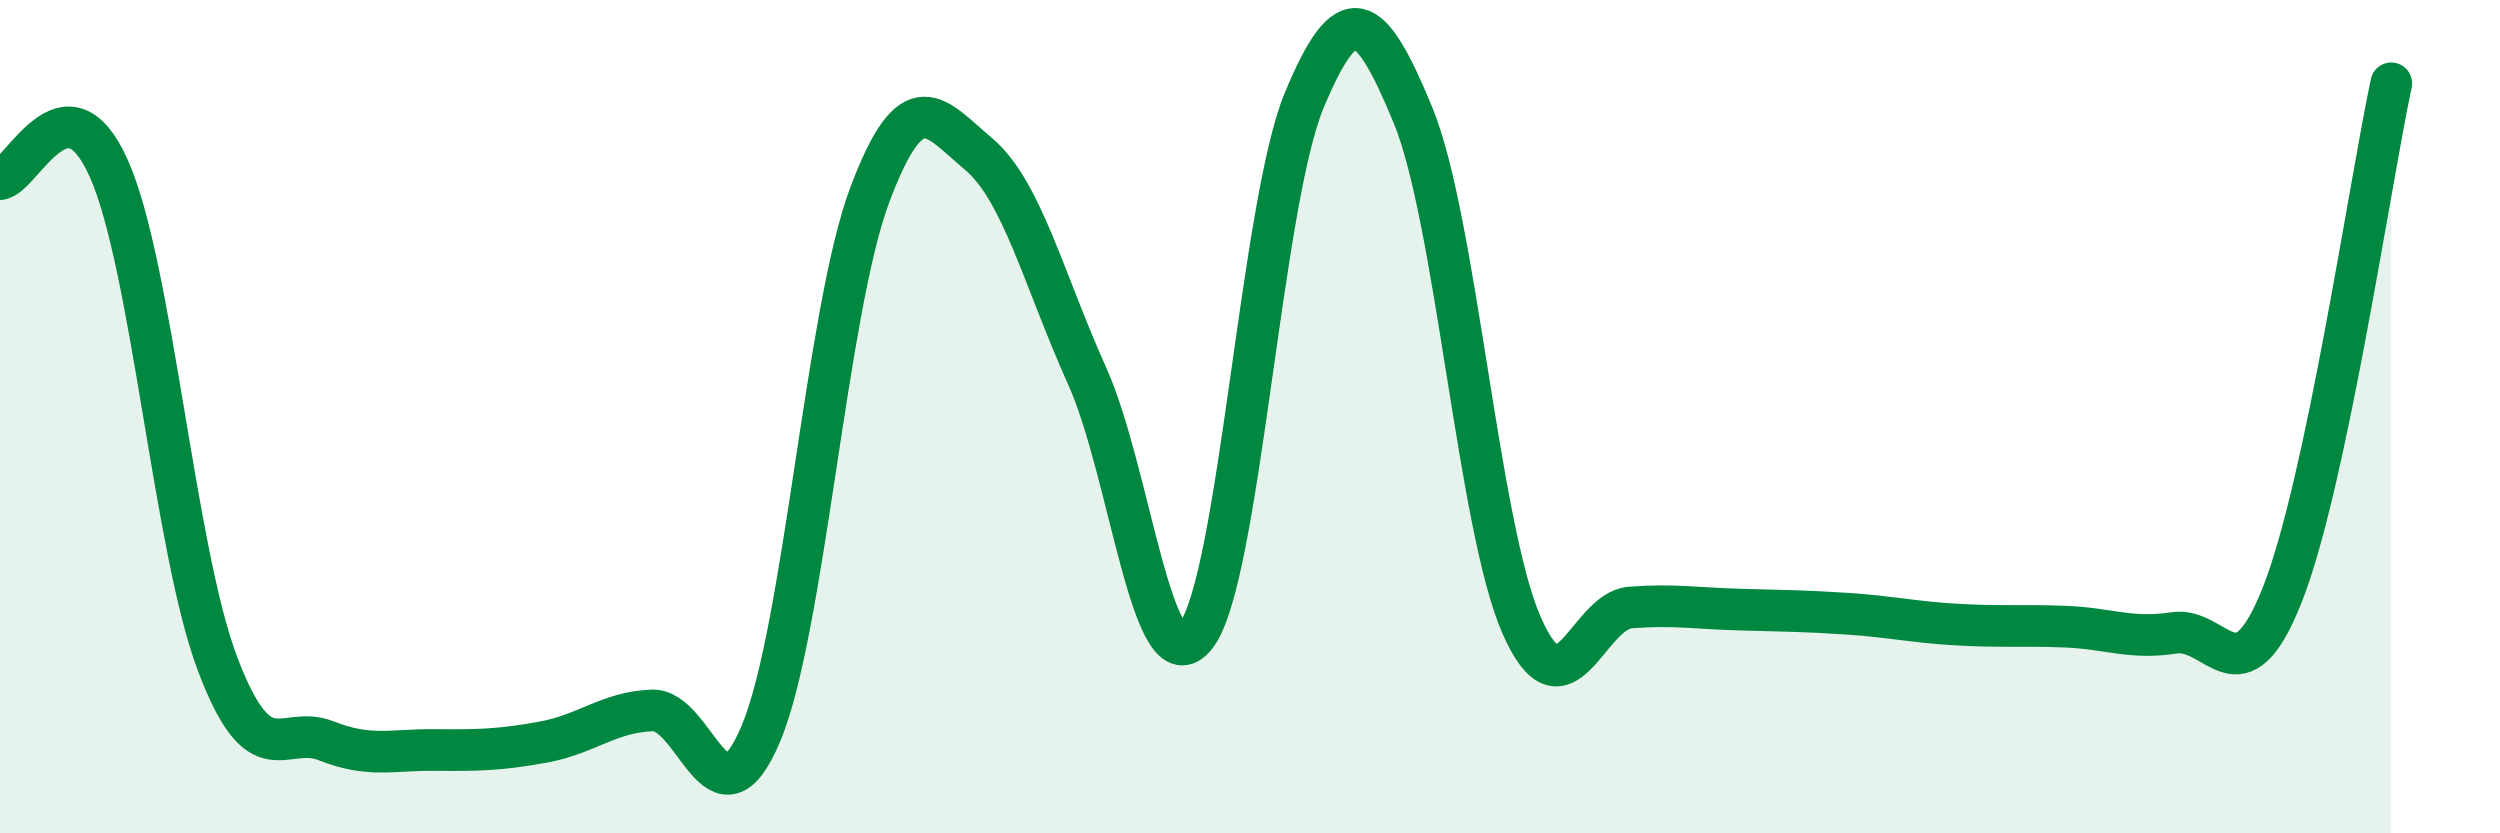
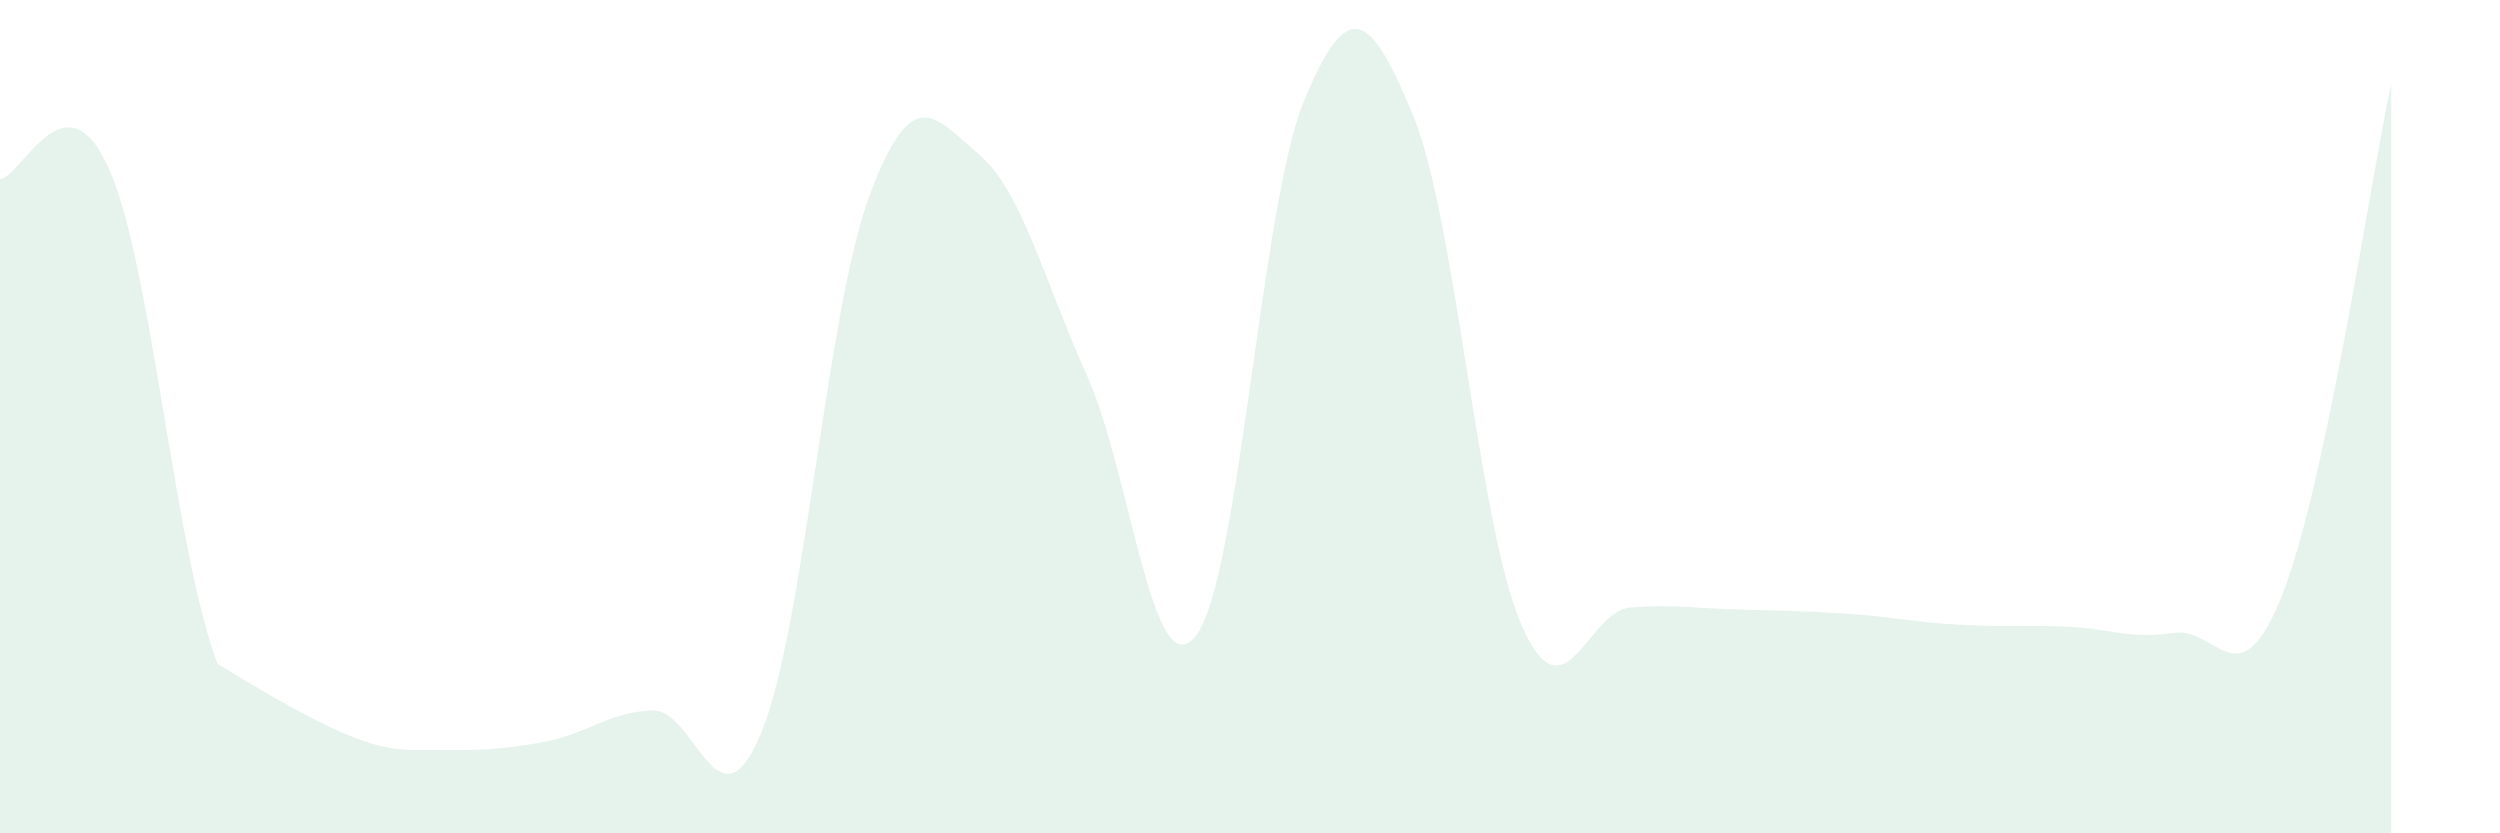
<svg xmlns="http://www.w3.org/2000/svg" width="60" height="20" viewBox="0 0 60 20">
-   <path d="M 0,4.3 C 0.52,4.25 1.57,1.71 2.61,4.04 C 3.65,6.37 4.18,13.18 5.22,15.93 C 6.26,18.68 6.79,17.37 7.83,17.78 C 8.87,18.19 9.39,17.99 10.43,18 C 11.47,18.01 12,18 13.04,17.81 C 14.08,17.62 14.61,17.09 15.65,17.05 C 16.69,17.01 17.22,20.08 18.26,17.61 C 19.3,15.14 19.83,7.47 20.87,4.69 C 21.91,1.91 22.44,2.82 23.48,3.69 C 24.52,4.56 25.05,6.71 26.09,9.02 C 27.13,11.33 27.66,16.58 28.7,15.26 C 29.74,13.94 30.26,4.91 31.3,2.41 C 32.34,-0.09 32.87,0.24 33.91,2.76 C 34.95,5.28 35.48,12.65 36.52,15.01 C 37.56,17.37 38.09,14.66 39.13,14.58 C 40.17,14.5 40.7,14.6 41.74,14.63 C 42.78,14.66 43.31,14.66 44.35,14.73 C 45.39,14.8 45.92,14.93 46.96,14.99 C 48,15.05 48.53,15 49.57,15.04 C 50.61,15.08 51.13,15.35 52.17,15.19 C 53.21,15.03 53.74,16.9 54.78,14.26 C 55.82,11.62 56.87,4.45 57.39,2L57.39 20L0 20Z" fill="#008740" opacity="0.1" stroke-linecap="round" stroke-linejoin="round" />
-   <path d="M 0,4.3 C 0.52,4.25 1.57,1.71 2.61,4.04 C 3.65,6.37 4.18,13.18 5.22,15.93 C 6.26,18.68 6.79,17.37 7.83,17.78 C 8.87,18.19 9.39,17.99 10.43,18 C 11.47,18.01 12,18 13.04,17.81 C 14.08,17.62 14.61,17.09 15.65,17.05 C 16.69,17.01 17.22,20.08 18.26,17.61 C 19.3,15.14 19.83,7.47 20.87,4.69 C 21.91,1.91 22.44,2.82 23.48,3.69 C 24.52,4.56 25.05,6.71 26.09,9.02 C 27.13,11.33 27.66,16.58 28.7,15.26 C 29.74,13.94 30.26,4.91 31.3,2.41 C 32.34,-0.09 32.87,0.24 33.91,2.76 C 34.95,5.28 35.48,12.65 36.52,15.01 C 37.56,17.37 38.09,14.66 39.13,14.58 C 40.17,14.5 40.7,14.6 41.74,14.63 C 42.78,14.66 43.31,14.66 44.35,14.73 C 45.39,14.8 45.92,14.93 46.96,14.99 C 48,15.05 48.53,15 49.57,15.04 C 50.61,15.08 51.13,15.35 52.17,15.19 C 53.21,15.03 53.74,16.9 54.78,14.26 C 55.82,11.62 56.87,4.45 57.39,2" stroke="#008740" stroke-width="1" fill="none" stroke-linecap="round" stroke-linejoin="round" />
+   <path d="M 0,4.3 C 0.52,4.25 1.57,1.71 2.61,4.04 C 3.65,6.37 4.18,13.18 5.22,15.93 C 8.87,18.19 9.39,17.99 10.43,18 C 11.47,18.01 12,18 13.04,17.81 C 14.08,17.62 14.61,17.09 15.65,17.05 C 16.69,17.01 17.22,20.08 18.26,17.61 C 19.3,15.14 19.83,7.47 20.87,4.69 C 21.91,1.91 22.44,2.82 23.48,3.69 C 24.52,4.56 25.05,6.71 26.09,9.02 C 27.13,11.33 27.66,16.58 28.7,15.26 C 29.74,13.94 30.26,4.91 31.3,2.41 C 32.34,-0.09 32.87,0.24 33.91,2.76 C 34.95,5.28 35.48,12.65 36.52,15.01 C 37.56,17.37 38.09,14.66 39.13,14.58 C 40.17,14.5 40.7,14.6 41.74,14.63 C 42.78,14.66 43.31,14.66 44.35,14.73 C 45.39,14.8 45.92,14.93 46.96,14.99 C 48,15.05 48.53,15 49.57,15.04 C 50.61,15.08 51.13,15.35 52.17,15.19 C 53.21,15.03 53.74,16.9 54.78,14.26 C 55.82,11.62 56.87,4.45 57.39,2L57.39 20L0 20Z" fill="#008740" opacity="0.1" stroke-linecap="round" stroke-linejoin="round" />
</svg>